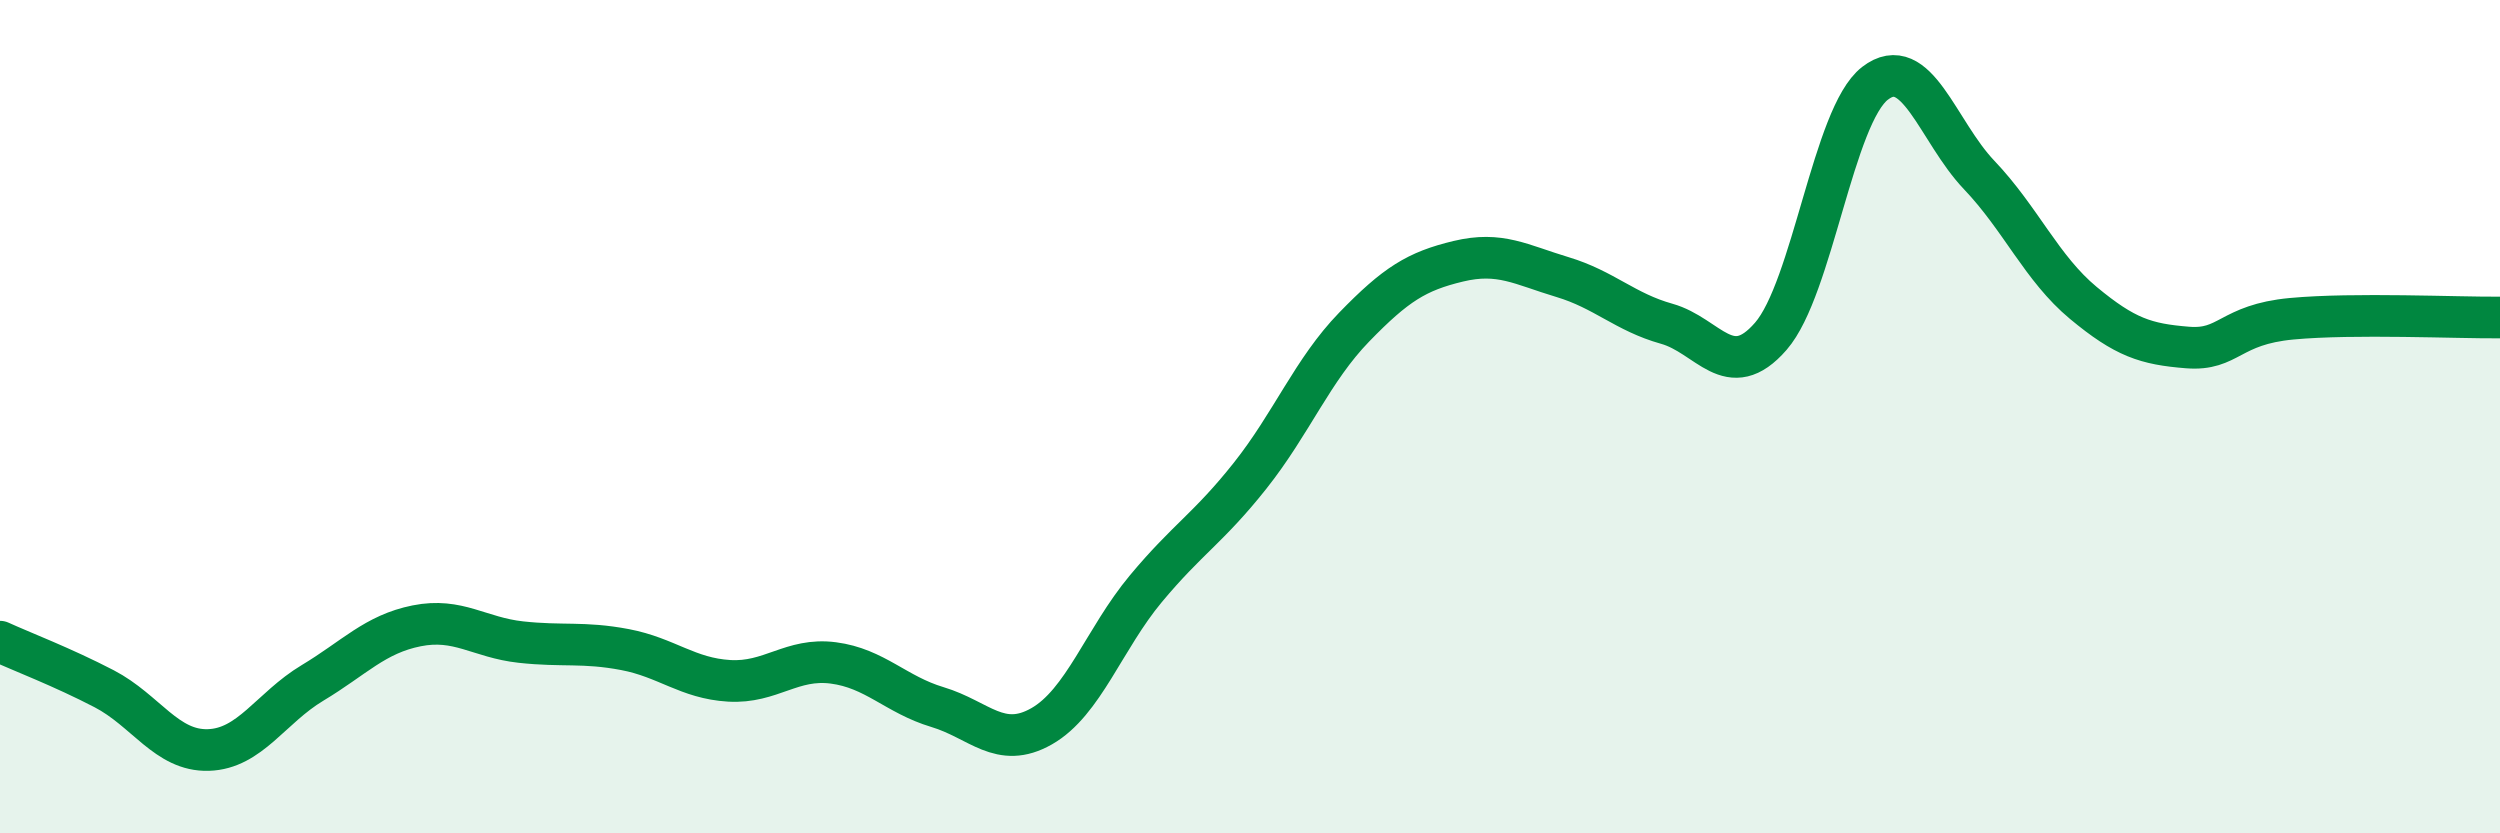
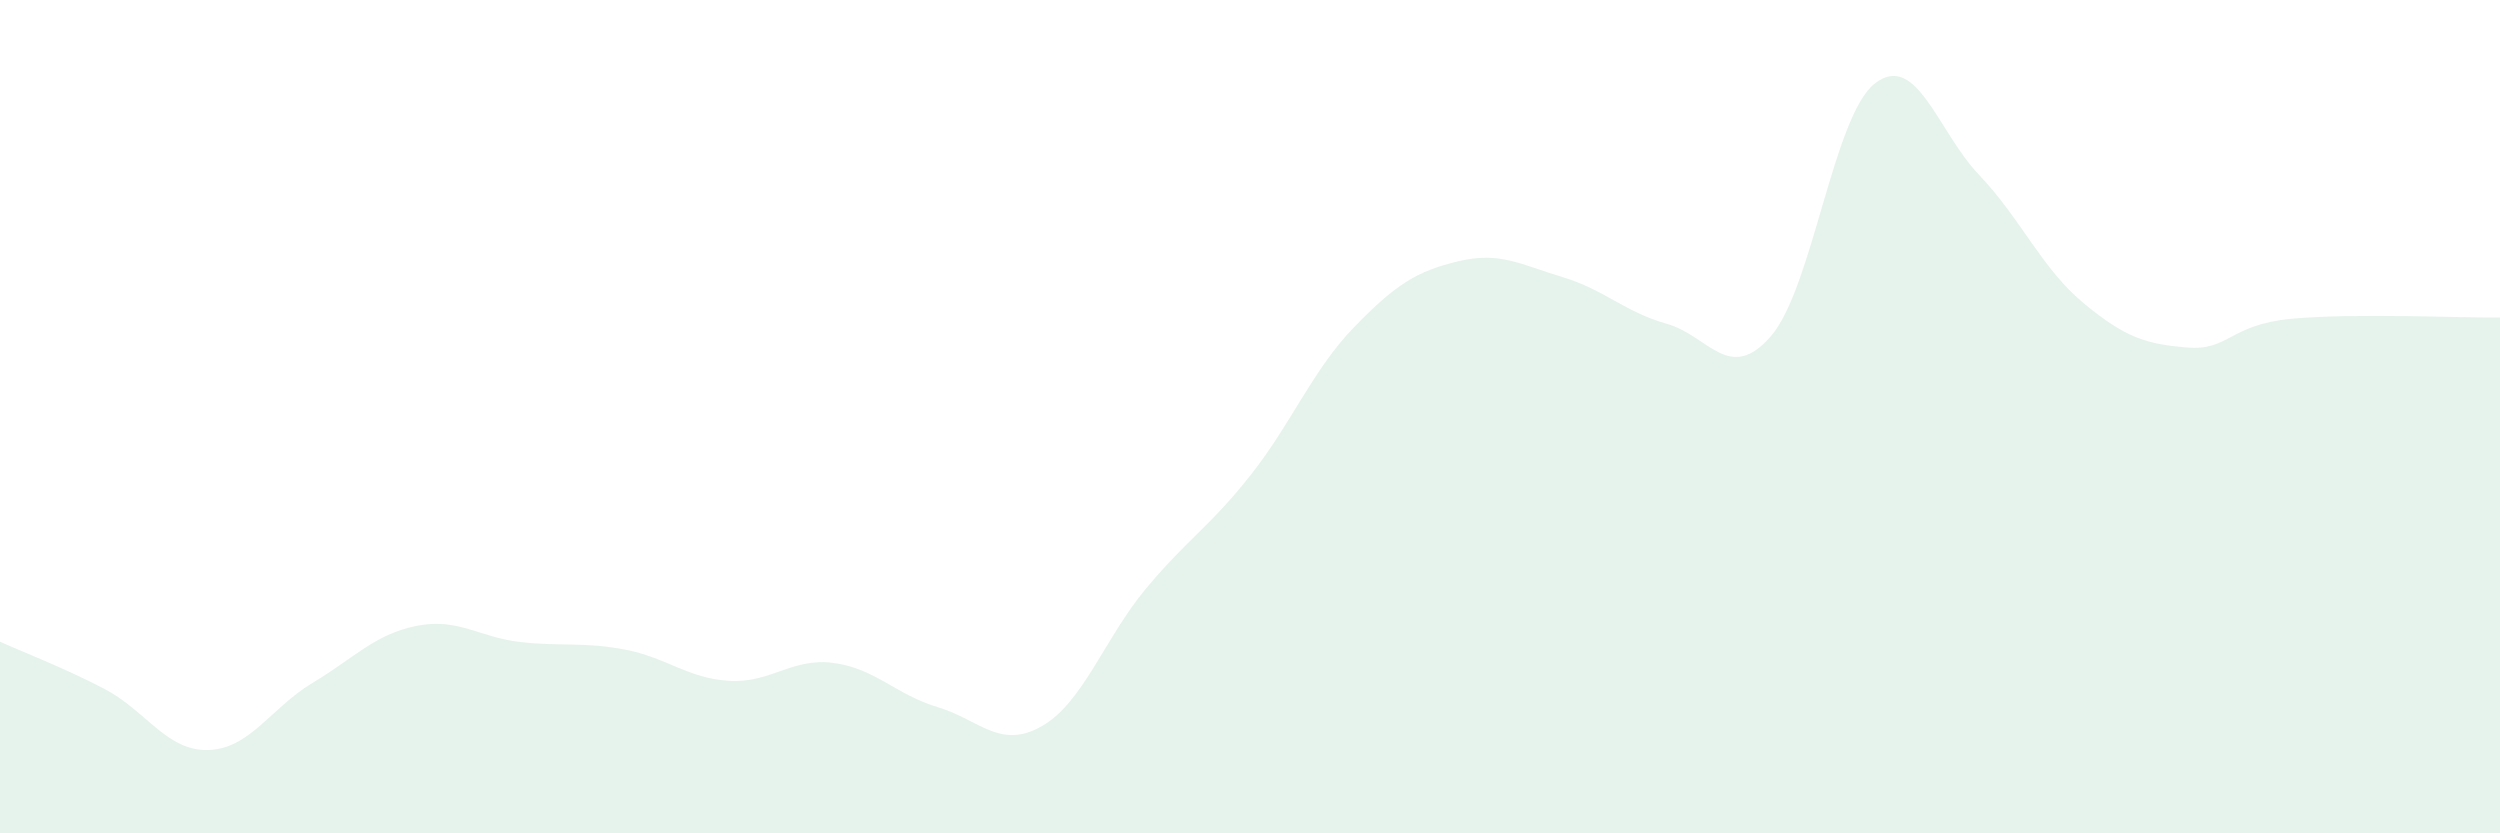
<svg xmlns="http://www.w3.org/2000/svg" width="60" height="20" viewBox="0 0 60 20">
-   <path d="M 0,15.4 C 0.5,15.63 1.5,16.01 2.5,16.53 C 3.5,17.05 4,18.03 5,18 C 6,17.97 6.5,16.99 7.5,16.39 C 8.5,15.79 9,15.22 10,15.02 C 11,14.82 11.5,15.3 12.5,15.41 C 13.5,15.52 14,15.4 15,15.59 C 16,15.78 16.5,16.28 17.5,16.34 C 18.5,16.4 19,15.78 20,15.91 C 21,16.04 21.5,16.67 22.5,16.97 C 23.5,17.27 24,18 25,17.43 C 26,16.86 26.5,15.33 27.5,14.13 C 28.5,12.93 29,12.68 30,11.42 C 31,10.16 31.5,8.88 32.5,7.85 C 33.5,6.82 34,6.51 35,6.27 C 36,6.03 36.5,6.35 37.5,6.65 C 38.5,6.95 39,7.49 40,7.77 C 41,8.05 41.5,9.22 42.5,8.07 C 43.5,6.92 44,2.77 45,2 C 46,1.23 46.5,3.15 47.5,4.2 C 48.5,5.25 49,6.44 50,7.27 C 51,8.1 51.5,8.26 52.5,8.34 C 53.5,8.42 53.5,7.79 55,7.65 C 56.5,7.51 59,7.63 60,7.62L60 20L0 20Z" fill="#008740" opacity="0.1" stroke-linecap="round" stroke-linejoin="round" />
-   <path d="M 0,15.4 C 0.5,15.63 1.5,16.01 2.5,16.53 C 3.5,17.05 4,18.03 5,18 C 6,17.97 6.5,16.99 7.5,16.39 C 8.5,15.79 9,15.22 10,15.02 C 11,14.82 11.5,15.3 12.5,15.41 C 13.5,15.52 14,15.4 15,15.59 C 16,15.78 16.5,16.28 17.5,16.34 C 18.5,16.4 19,15.78 20,15.91 C 21,16.04 21.5,16.67 22.5,16.97 C 23.5,17.27 24,18 25,17.43 C 26,16.86 26.5,15.33 27.5,14.13 C 28.5,12.93 29,12.68 30,11.42 C 31,10.16 31.5,8.88 32.5,7.85 C 33.5,6.82 34,6.51 35,6.27 C 36,6.03 36.5,6.35 37.5,6.65 C 38.5,6.95 39,7.49 40,7.77 C 41,8.05 41.5,9.22 42.5,8.07 C 43.5,6.92 44,2.77 45,2 C 46,1.23 46.5,3.15 47.5,4.2 C 48.5,5.25 49,6.44 50,7.27 C 51,8.1 51.5,8.26 52.5,8.34 C 53.5,8.42 53.5,7.79 55,7.65 C 56.5,7.51 59,7.63 60,7.62" stroke="#008740" stroke-width="1" fill="none" stroke-linecap="round" stroke-linejoin="round" />
+   <path d="M 0,15.4 C 0.5,15.63 1.5,16.01 2.5,16.53 C 3.5,17.05 4,18.03 5,18 C 6,17.97 6.5,16.99 7.5,16.39 C 8.5,15.79 9,15.22 10,15.02 C 11,14.82 11.5,15.3 12.5,15.41 C 13.5,15.52 14,15.4 15,15.59 C 16,15.78 16.5,16.28 17.5,16.34 C 18.5,16.4 19,15.78 20,15.91 C 21,16.04 21.5,16.67 22.5,16.97 C 23.5,17.27 24,18 25,17.43 C 26,16.86 26.5,15.33 27.5,14.13 C 28.5,12.93 29,12.68 30,11.42 C 31,10.16 31.5,8.88 32.5,7.85 C 33.5,6.82 34,6.51 35,6.27 C 36,6.03 36.5,6.35 37.5,6.65 C 38.5,6.95 39,7.49 40,7.77 C 41,8.05 41.5,9.22 42.5,8.07 C 43.5,6.92 44,2.77 45,2 C 46,1.23 46.5,3.15 47.5,4.2 C 48.5,5.25 49,6.44 50,7.27 C 51,8.1 51.5,8.26 52.5,8.34 C 53.5,8.42 53.5,7.79 55,7.65 C 56.5,7.51 59,7.63 60,7.62L60 20L0 20" fill="#008740" opacity="0.1" stroke-linecap="round" stroke-linejoin="round" />
</svg>